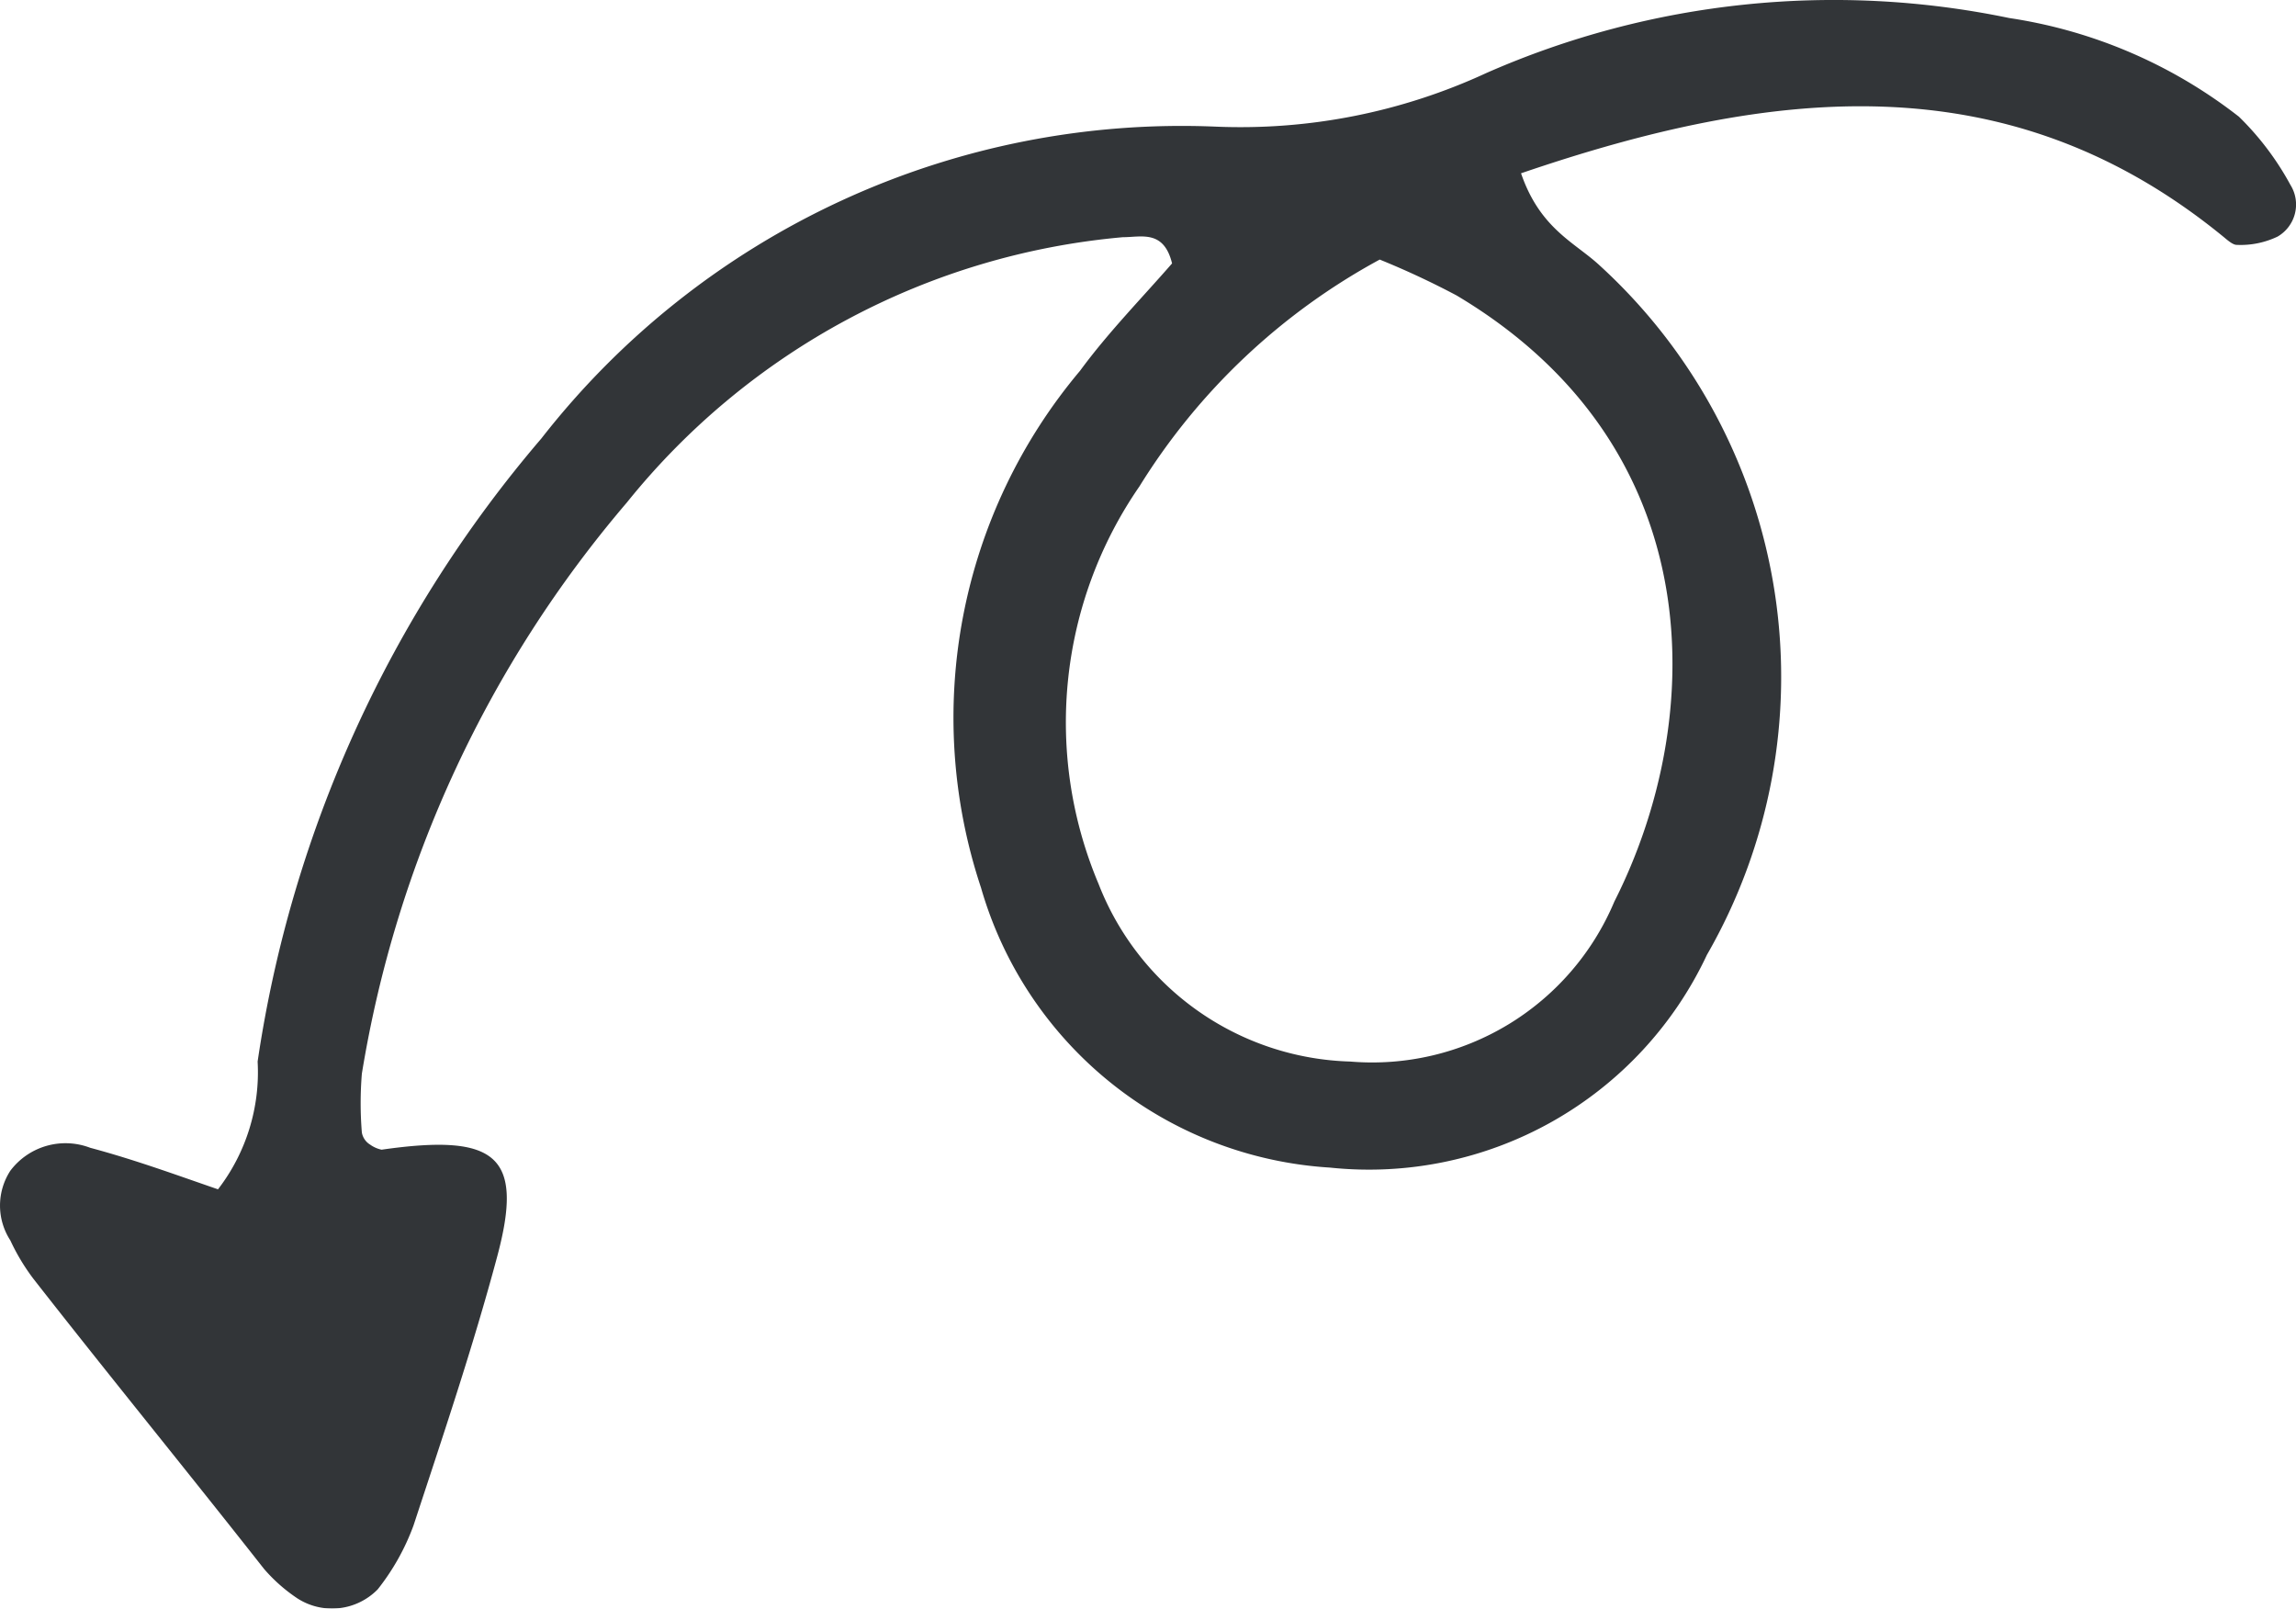
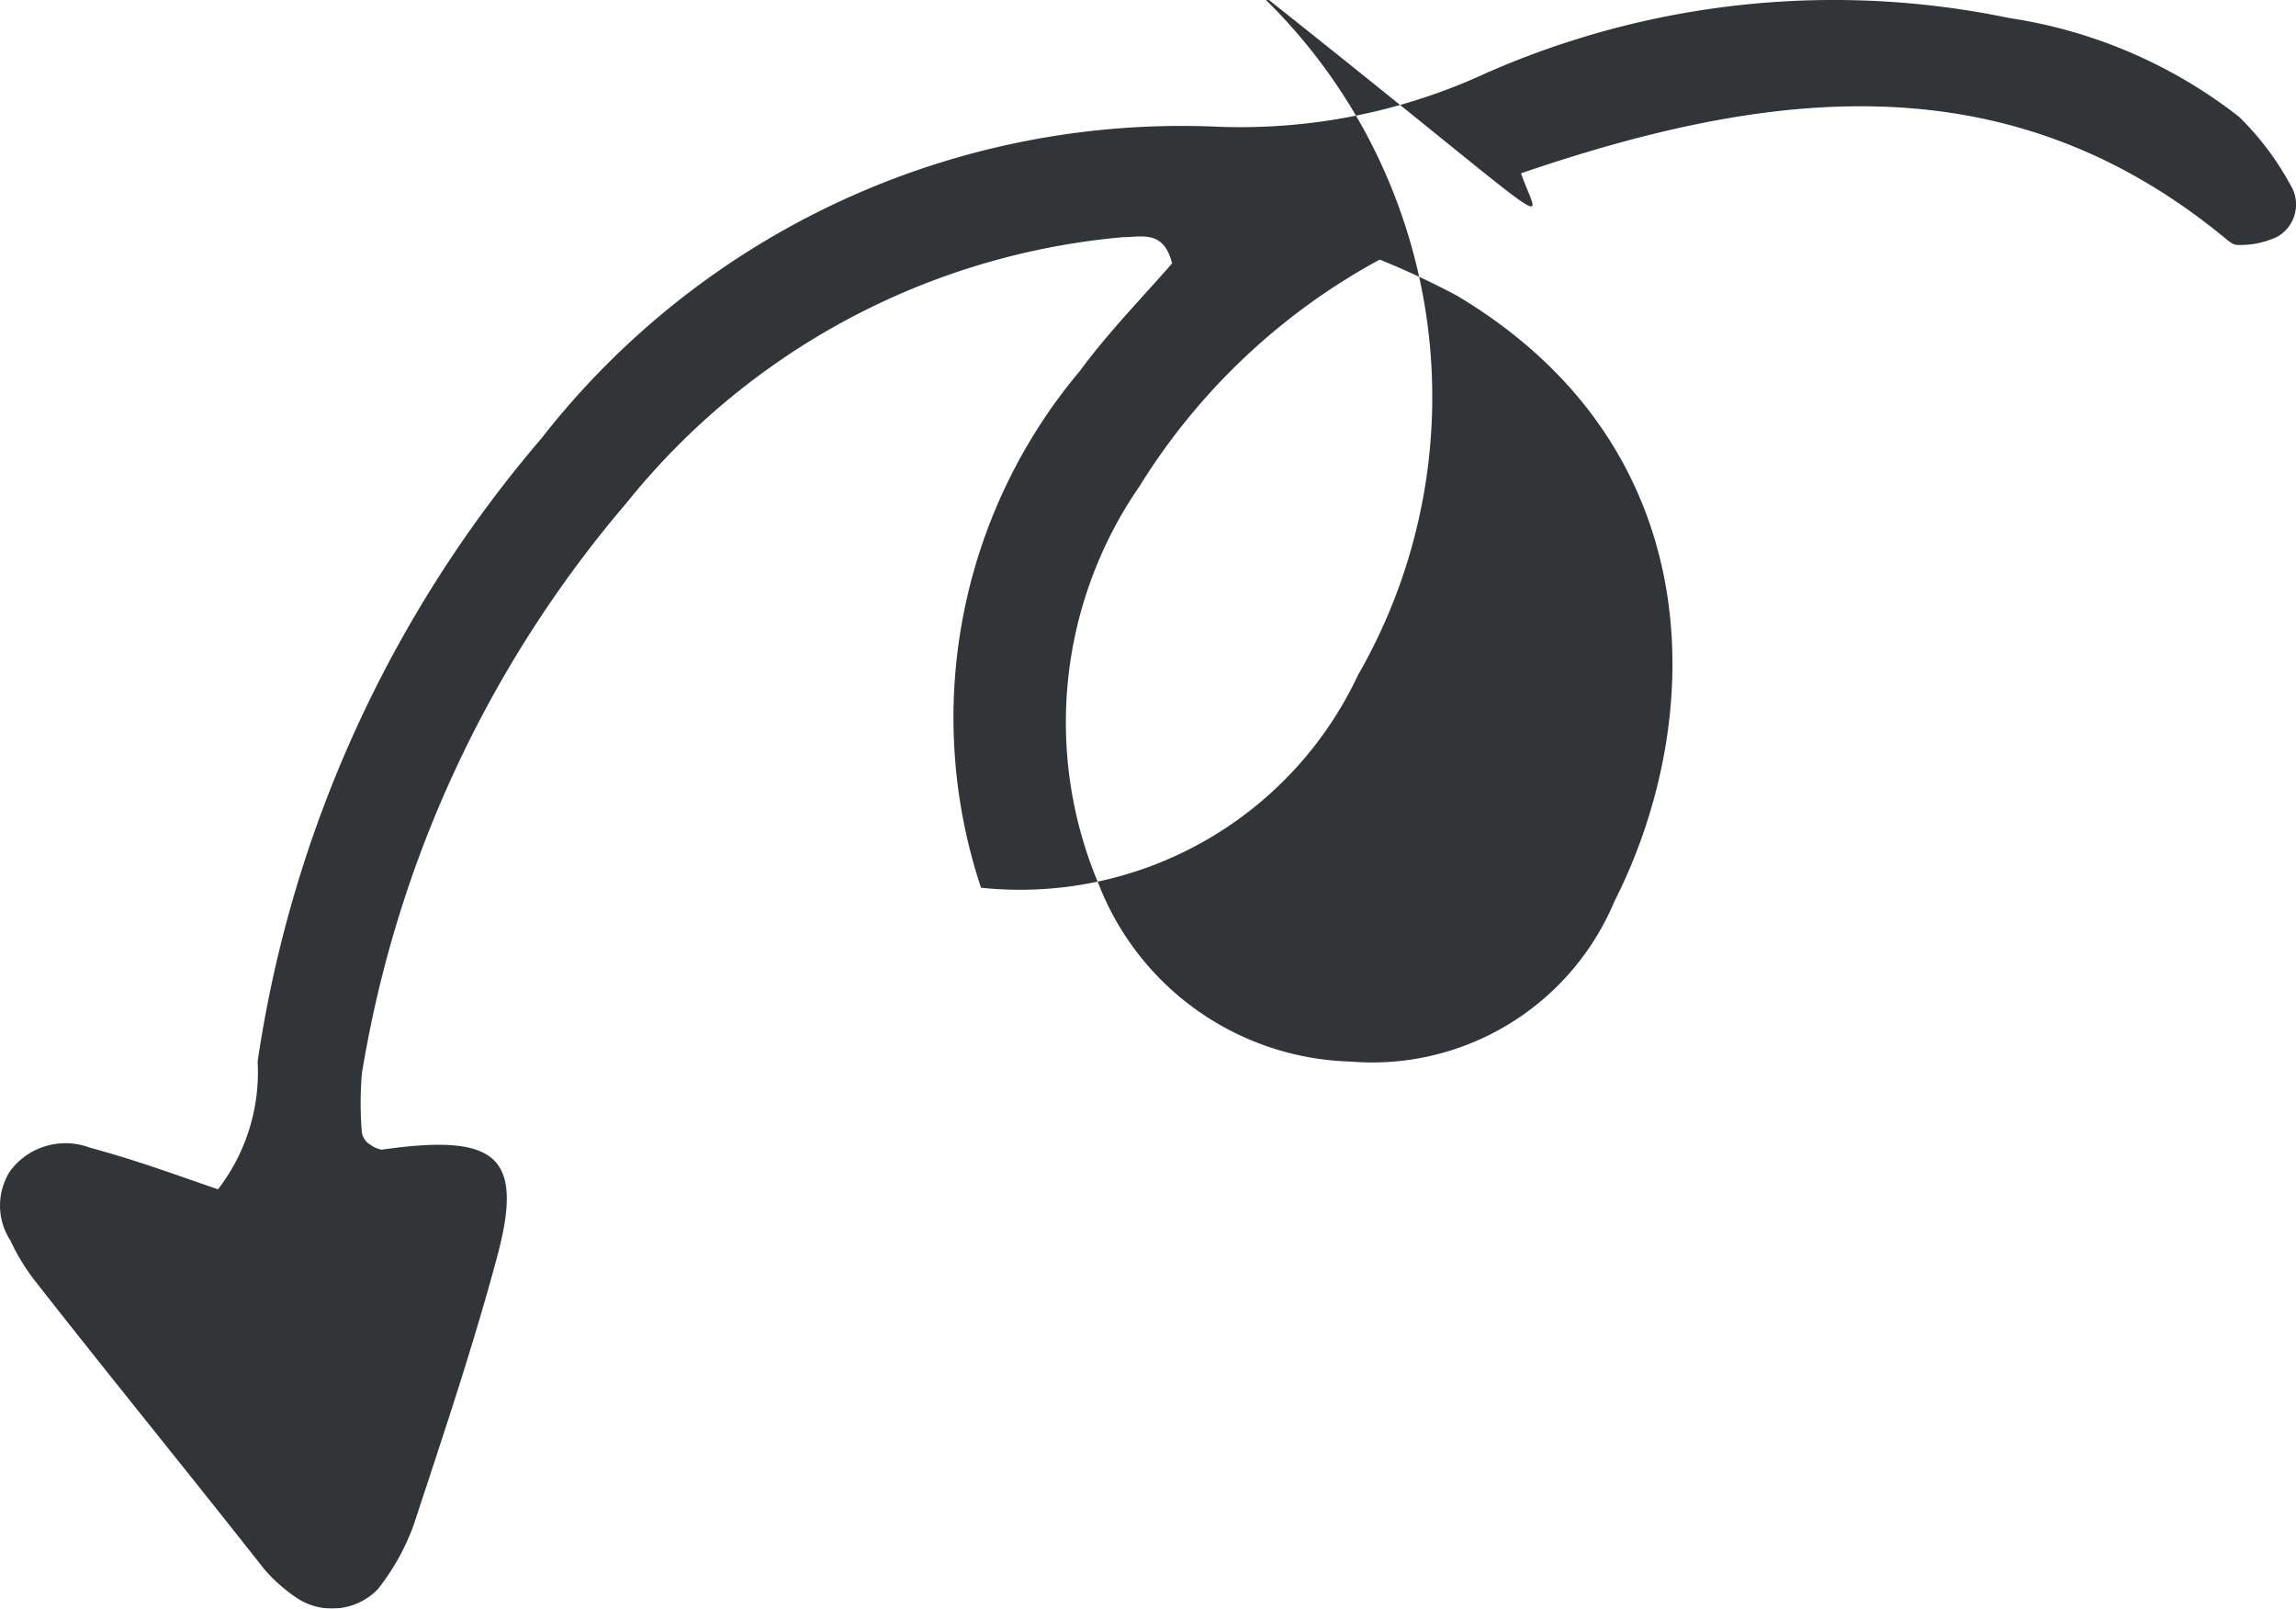
<svg xmlns="http://www.w3.org/2000/svg" width="115.475" height="80.904" viewBox="0 0 115.475 80.904">
  <defs>
    <style>.a{opacity:0.999;}.b{fill:#323538;}</style>
  </defs>
  <g class="a">
-     <path class="b" d="M112.688,11.295A24.715,24.715,0,0,0,101.15,6.345,43.387,43.387,0,0,0,74.861,9.109a29.439,29.439,0,0,1-13.595,2.7A40.848,40.848,0,0,0,27.328,27.493a62.124,62.124,0,0,0-14.27,31.335,9.642,9.642,0,0,1-1.993,6.428c-2.057-.707-4.146-1.478-6.428-2.089A3.471,3.471,0,0,0,.62,64.323a3.214,3.214,0,0,0,0,3.5,10.573,10.573,0,0,0,1.157,1.928C5.6,74.64,9.491,79.4,13.379,84.346a8.228,8.228,0,0,0,1.671,1.478,3.214,3.214,0,0,0,4.049-.45,11.6,11.6,0,0,0,1.8-3.214c1.478-4.5,2.989-8.967,4.21-13.53,1.35-5.046,0-6.2-5.817-5.367a1.53,1.53,0,0,1-.578-.257A.894.894,0,0,1,18.3,62.4a18.189,18.189,0,0,1,0-2.957A58.781,58.781,0,0,1,31.634,30.707a36.092,36.092,0,0,1,24.94-13.338c.932,0,2.057-.386,2.475,1.318-1.478,1.7-3.214,3.471-4.628,5.4a27.093,27.093,0,0,0-4.981,26A19.508,19.508,0,0,0,66.987,64.163a18.769,18.769,0,0,0,18.962-10.7,28.025,28.025,0,0,0-5.4-34.678C79.3,17.626,77.56,16.951,76.6,14.155c12.6-4.307,24.49-5.689,35.352,3.214.193.161.45.386.643.386a4.307,4.307,0,0,0,2.057-.418,1.864,1.864,0,0,0,.643-2.6,14.334,14.334,0,0,0-2.6-3.439Zm-31.4,39.5a13.209,13.209,0,0,1-13.273,8.035,14.012,14.012,0,0,1-12.663-8.935A20.89,20.89,0,0,1,57.409,29.9,32.331,32.331,0,0,1,69.493,18.494a41.781,41.781,0,0,1,3.857,1.8C86.206,27.943,85.948,41.6,81.288,50.793Z" transform="translate(-0.101 -5.439)" />
+     <path class="b" d="M112.688,11.295A24.715,24.715,0,0,0,101.15,6.345,43.387,43.387,0,0,0,74.861,9.109a29.439,29.439,0,0,1-13.595,2.7A40.848,40.848,0,0,0,27.328,27.493a62.124,62.124,0,0,0-14.27,31.335,9.642,9.642,0,0,1-1.993,6.428c-2.057-.707-4.146-1.478-6.428-2.089A3.471,3.471,0,0,0,.62,64.323a3.214,3.214,0,0,0,0,3.5,10.573,10.573,0,0,0,1.157,1.928C5.6,74.64,9.491,79.4,13.379,84.346a8.228,8.228,0,0,0,1.671,1.478,3.214,3.214,0,0,0,4.049-.45,11.6,11.6,0,0,0,1.8-3.214c1.478-4.5,2.989-8.967,4.21-13.53,1.35-5.046,0-6.2-5.817-5.367a1.53,1.53,0,0,1-.578-.257A.894.894,0,0,1,18.3,62.4a18.189,18.189,0,0,1,0-2.957A58.781,58.781,0,0,1,31.634,30.707a36.092,36.092,0,0,1,24.94-13.338c.932,0,2.057-.386,2.475,1.318-1.478,1.7-3.214,3.471-4.628,5.4a27.093,27.093,0,0,0-4.981,26a18.769,18.769,0,0,0,18.962-10.7,28.025,28.025,0,0,0-5.4-34.678C79.3,17.626,77.56,16.951,76.6,14.155c12.6-4.307,24.49-5.689,35.352,3.214.193.161.45.386.643.386a4.307,4.307,0,0,0,2.057-.418,1.864,1.864,0,0,0,.643-2.6,14.334,14.334,0,0,0-2.6-3.439Zm-31.4,39.5a13.209,13.209,0,0,1-13.273,8.035,14.012,14.012,0,0,1-12.663-8.935A20.89,20.89,0,0,1,57.409,29.9,32.331,32.331,0,0,1,69.493,18.494a41.781,41.781,0,0,1,3.857,1.8C86.206,27.943,85.948,41.6,81.288,50.793Z" transform="translate(-0.101 -5.439)" />
  </g>
</svg>